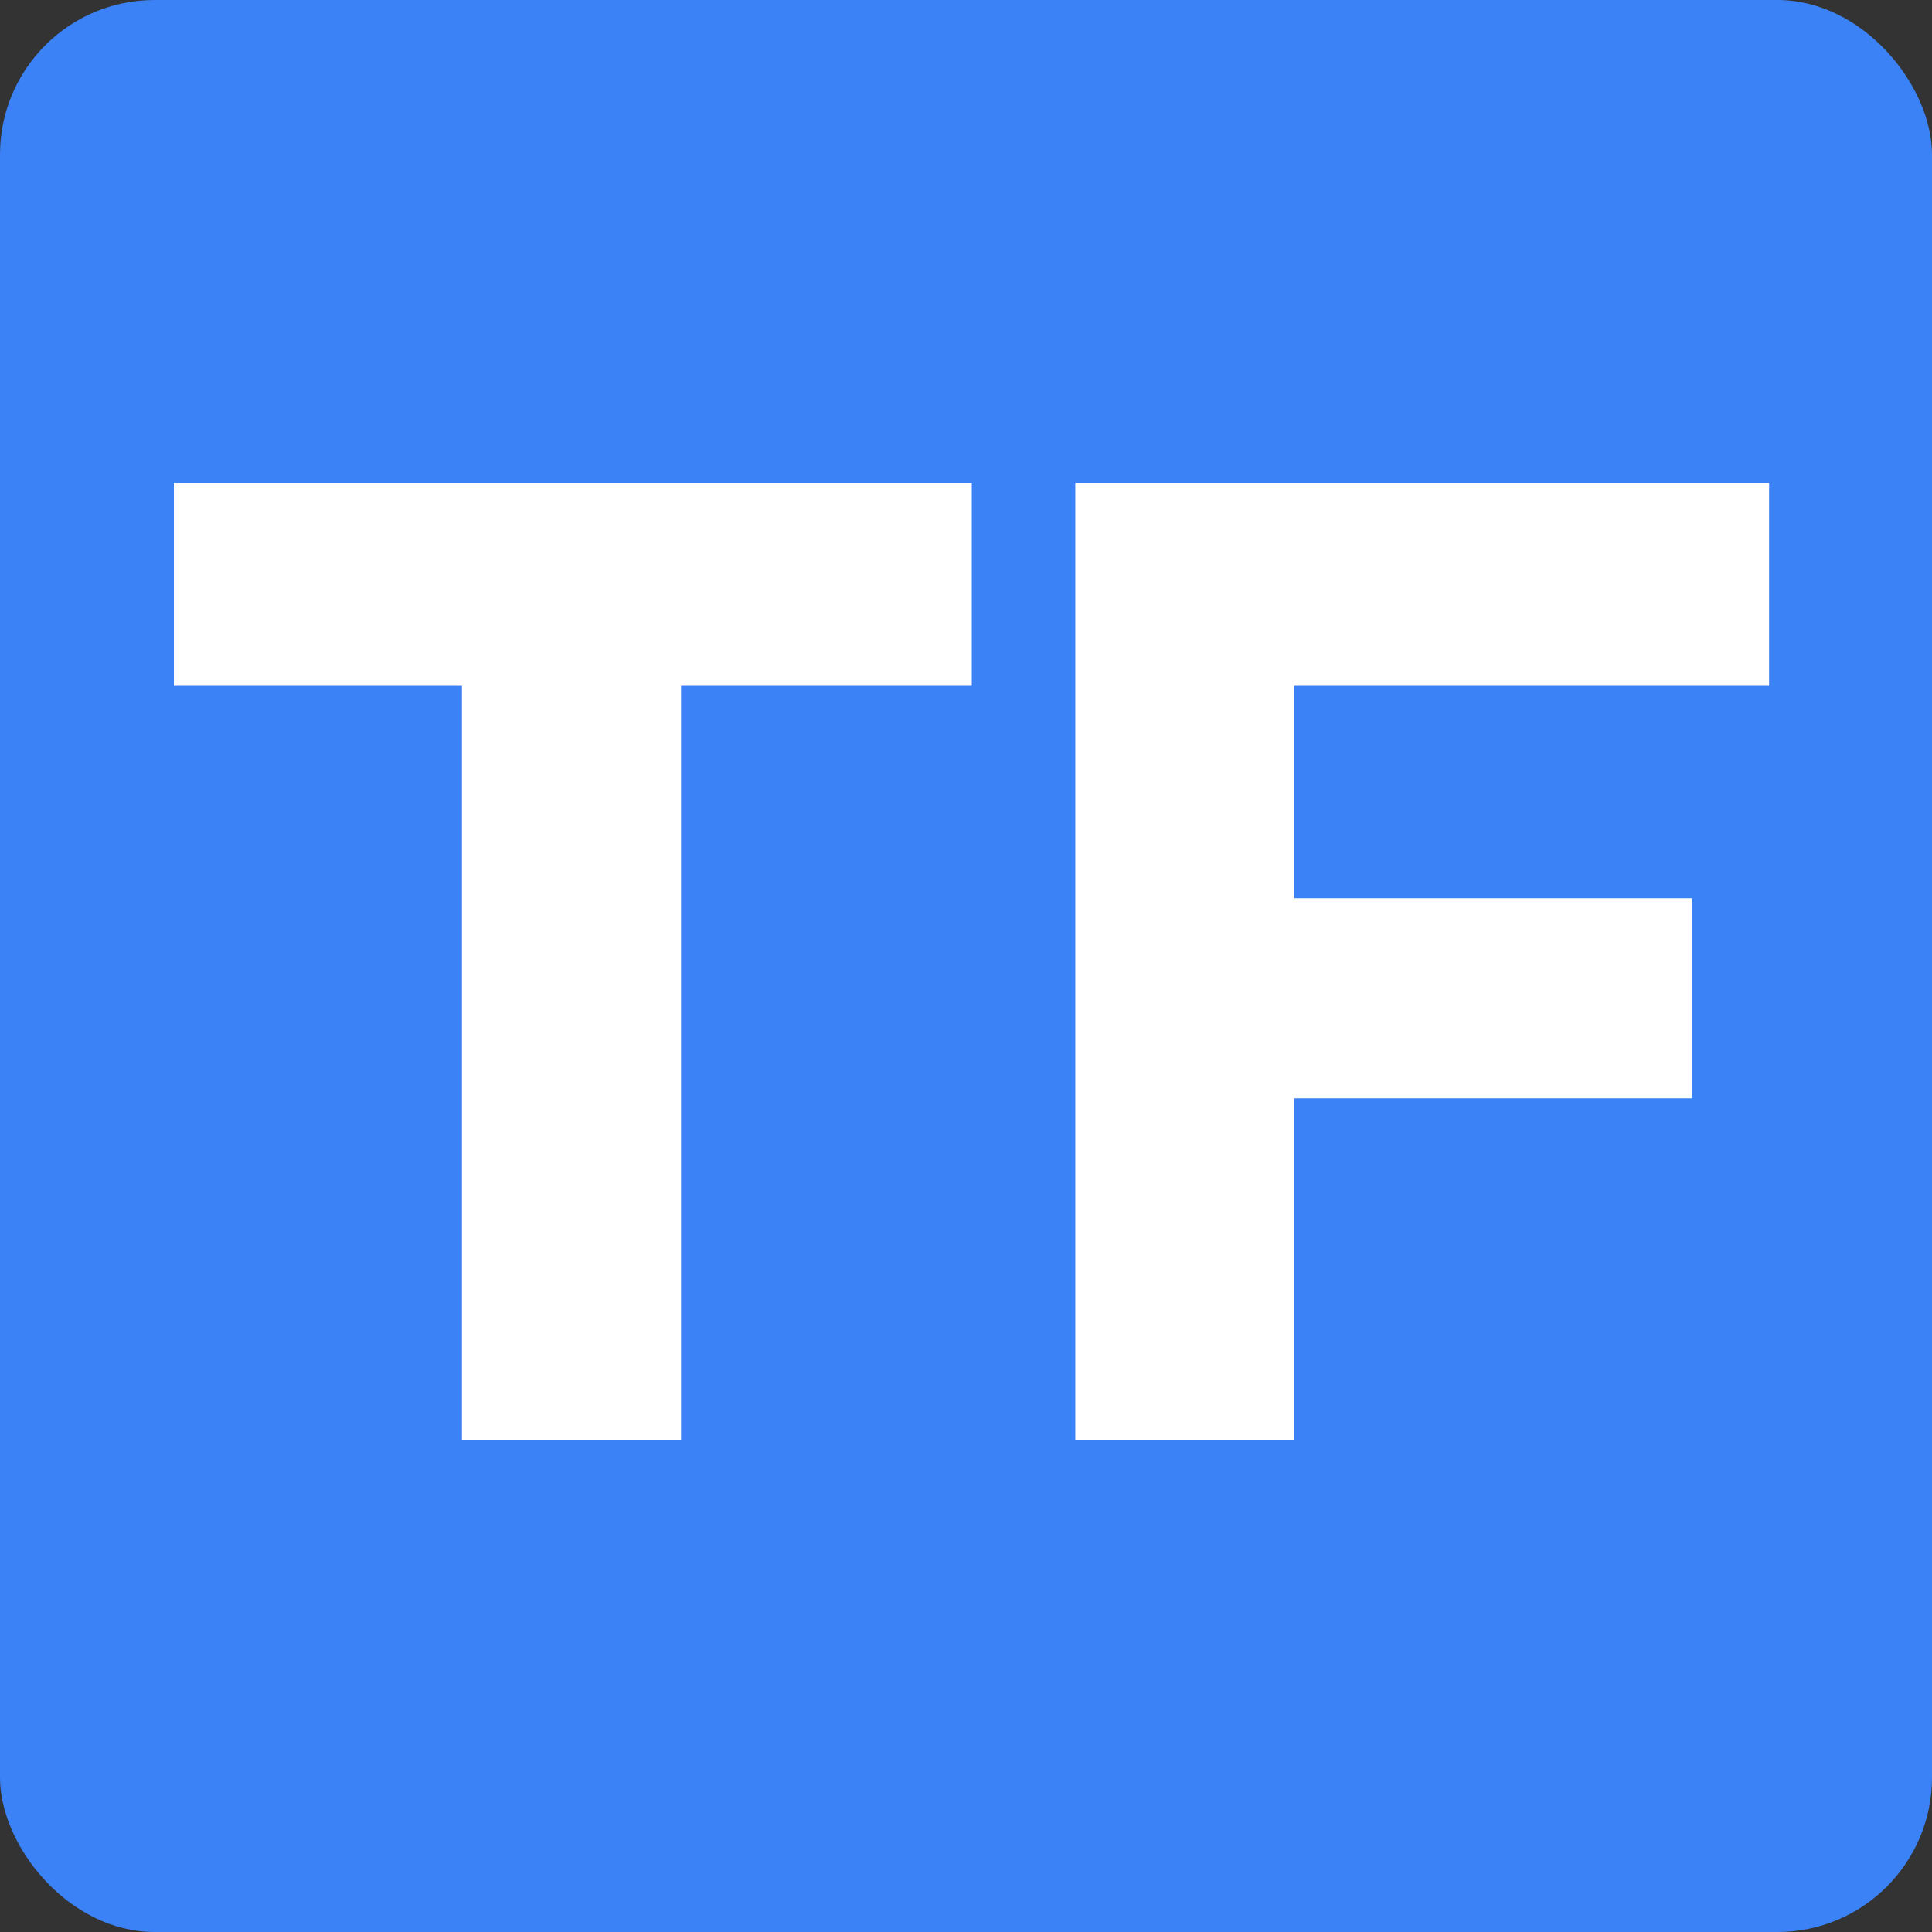
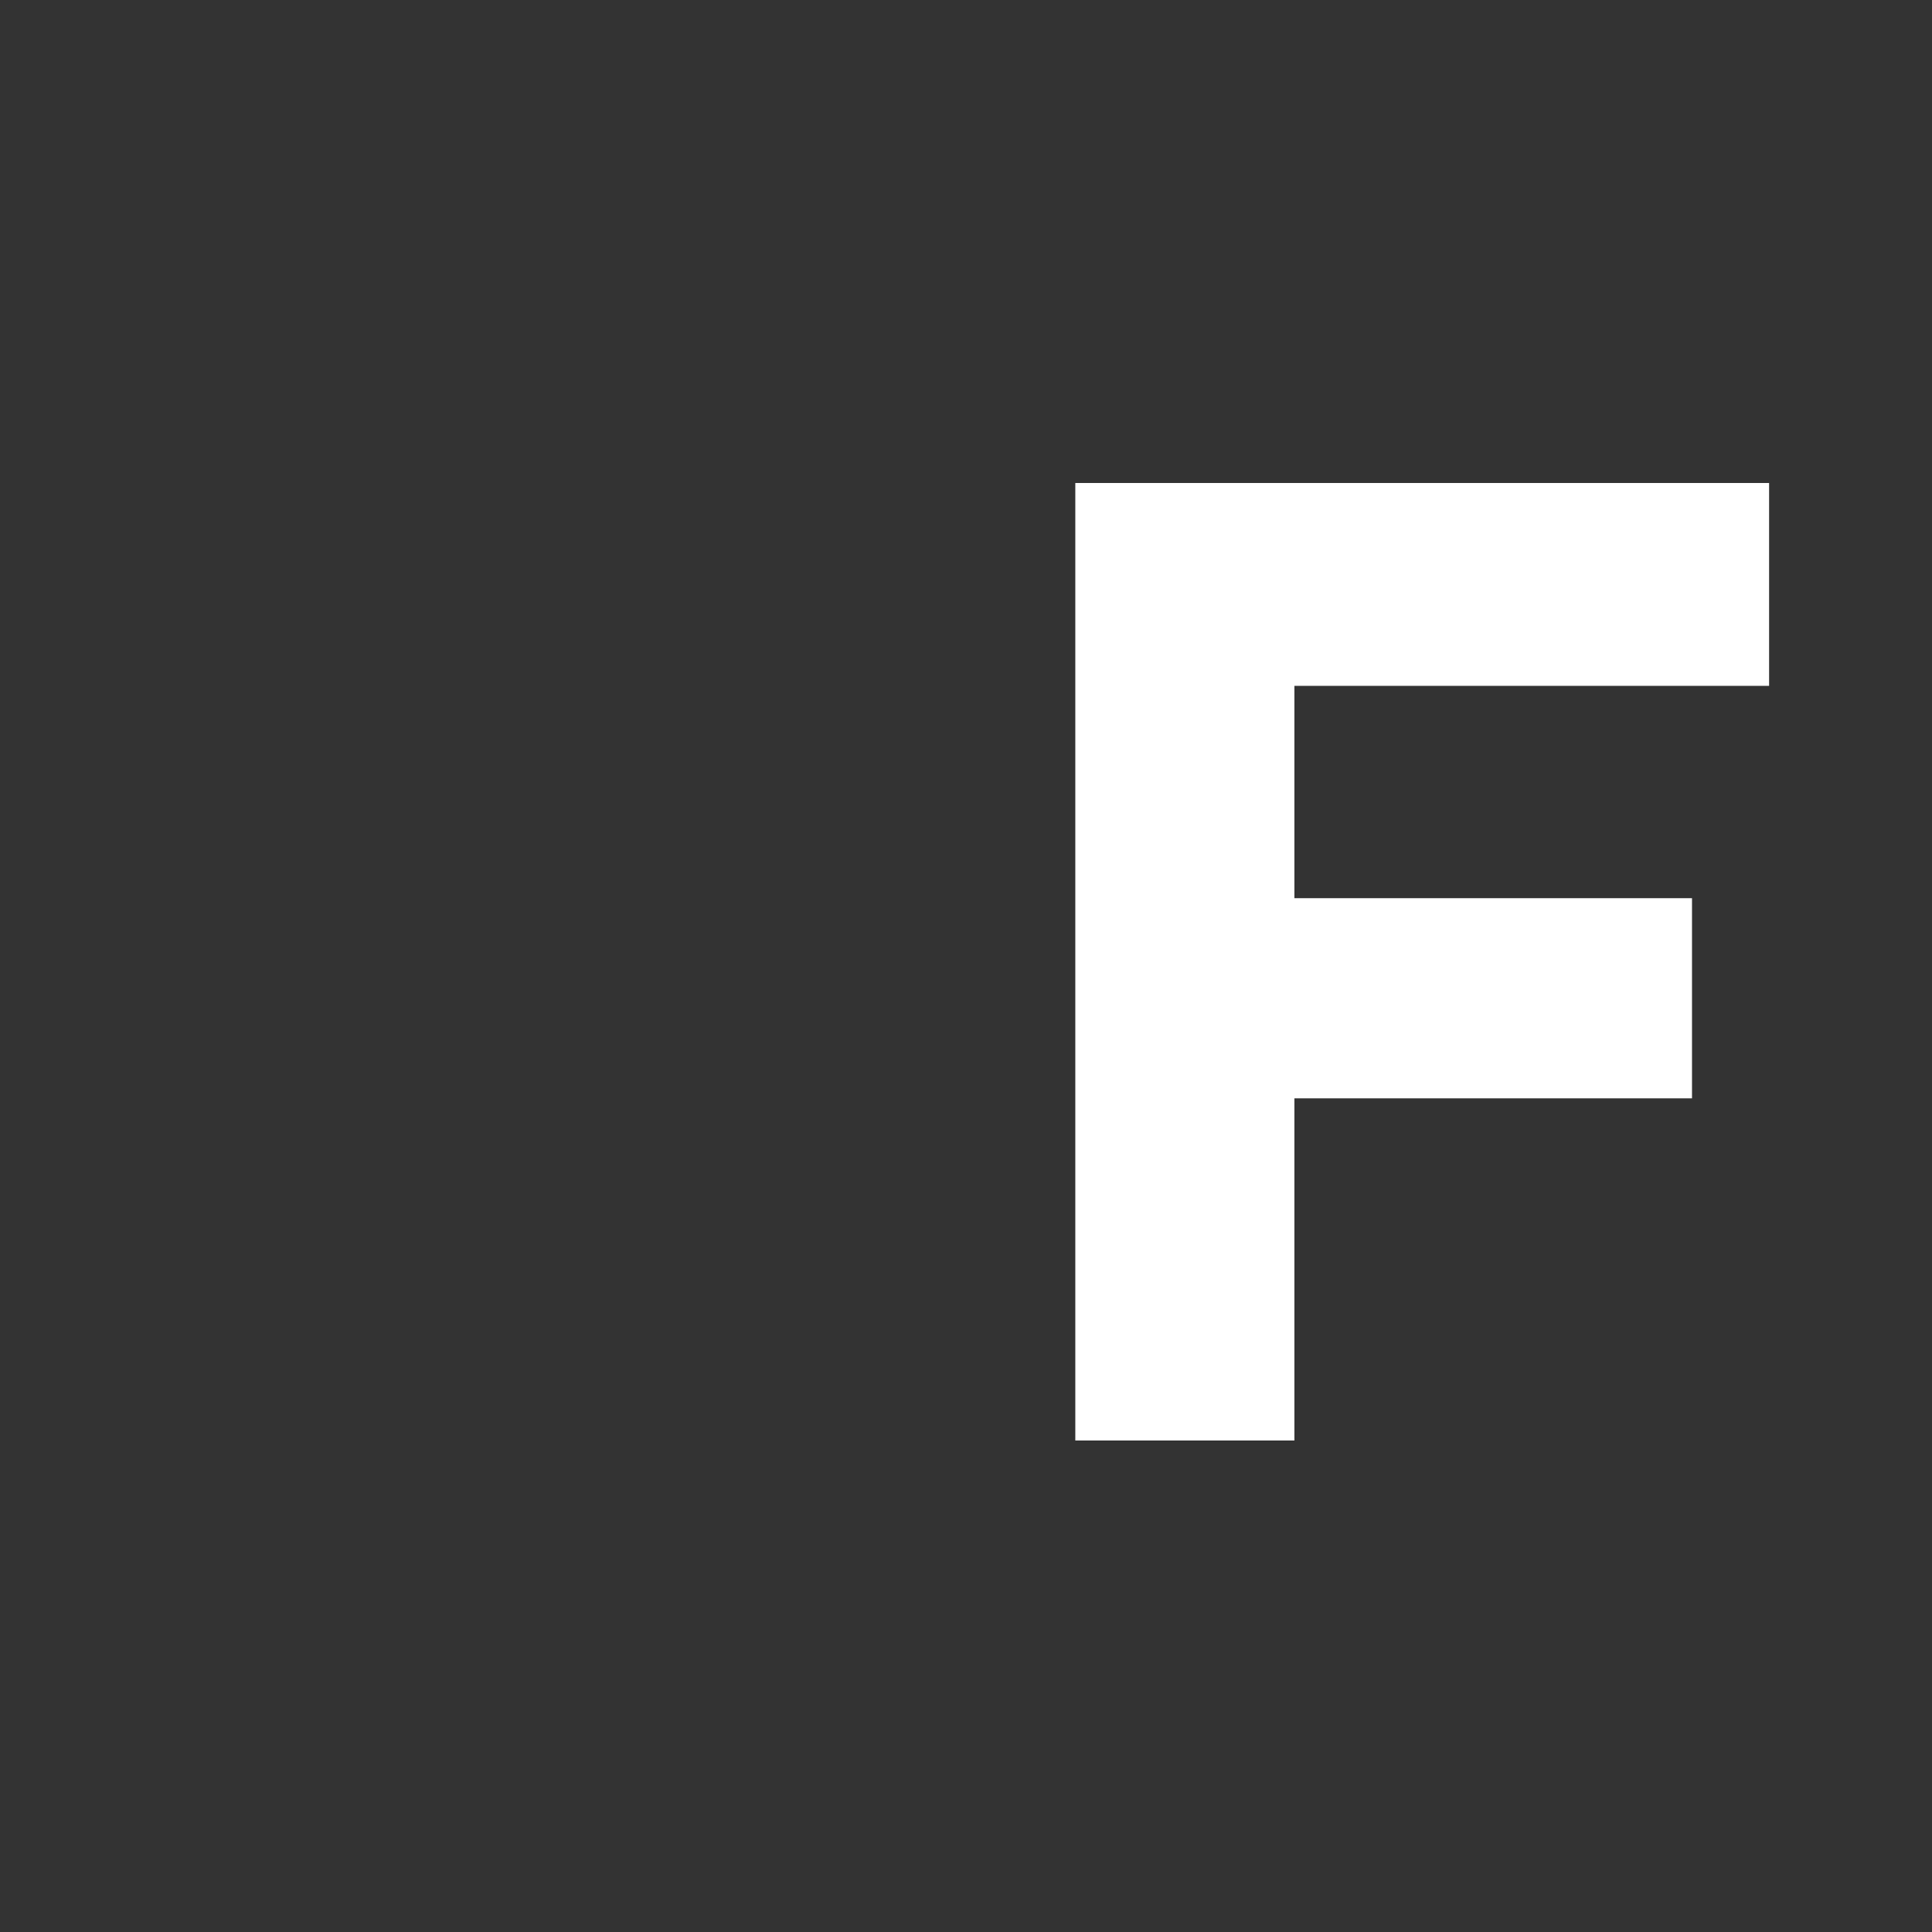
<svg xmlns="http://www.w3.org/2000/svg" width="100" height="100" viewBox="0 0 100 100" fill="none">
  <rect x="0" y="0" width="100" height="100" fill="#333333" stroke="none" />
-   <rect width="100" height="100" rx="8" fill="#3B82F6" />
-   <path d="M23.91 74.56V35.5H9V25H50.3V35.5H35.25V74.56H23.91Z" fill="white" />
  <path d="M55.658 74.56V25H91.568V35.5H66.998V46.49H87.578V56.85H66.998V74.56H55.658Z" fill="white" />
</svg>